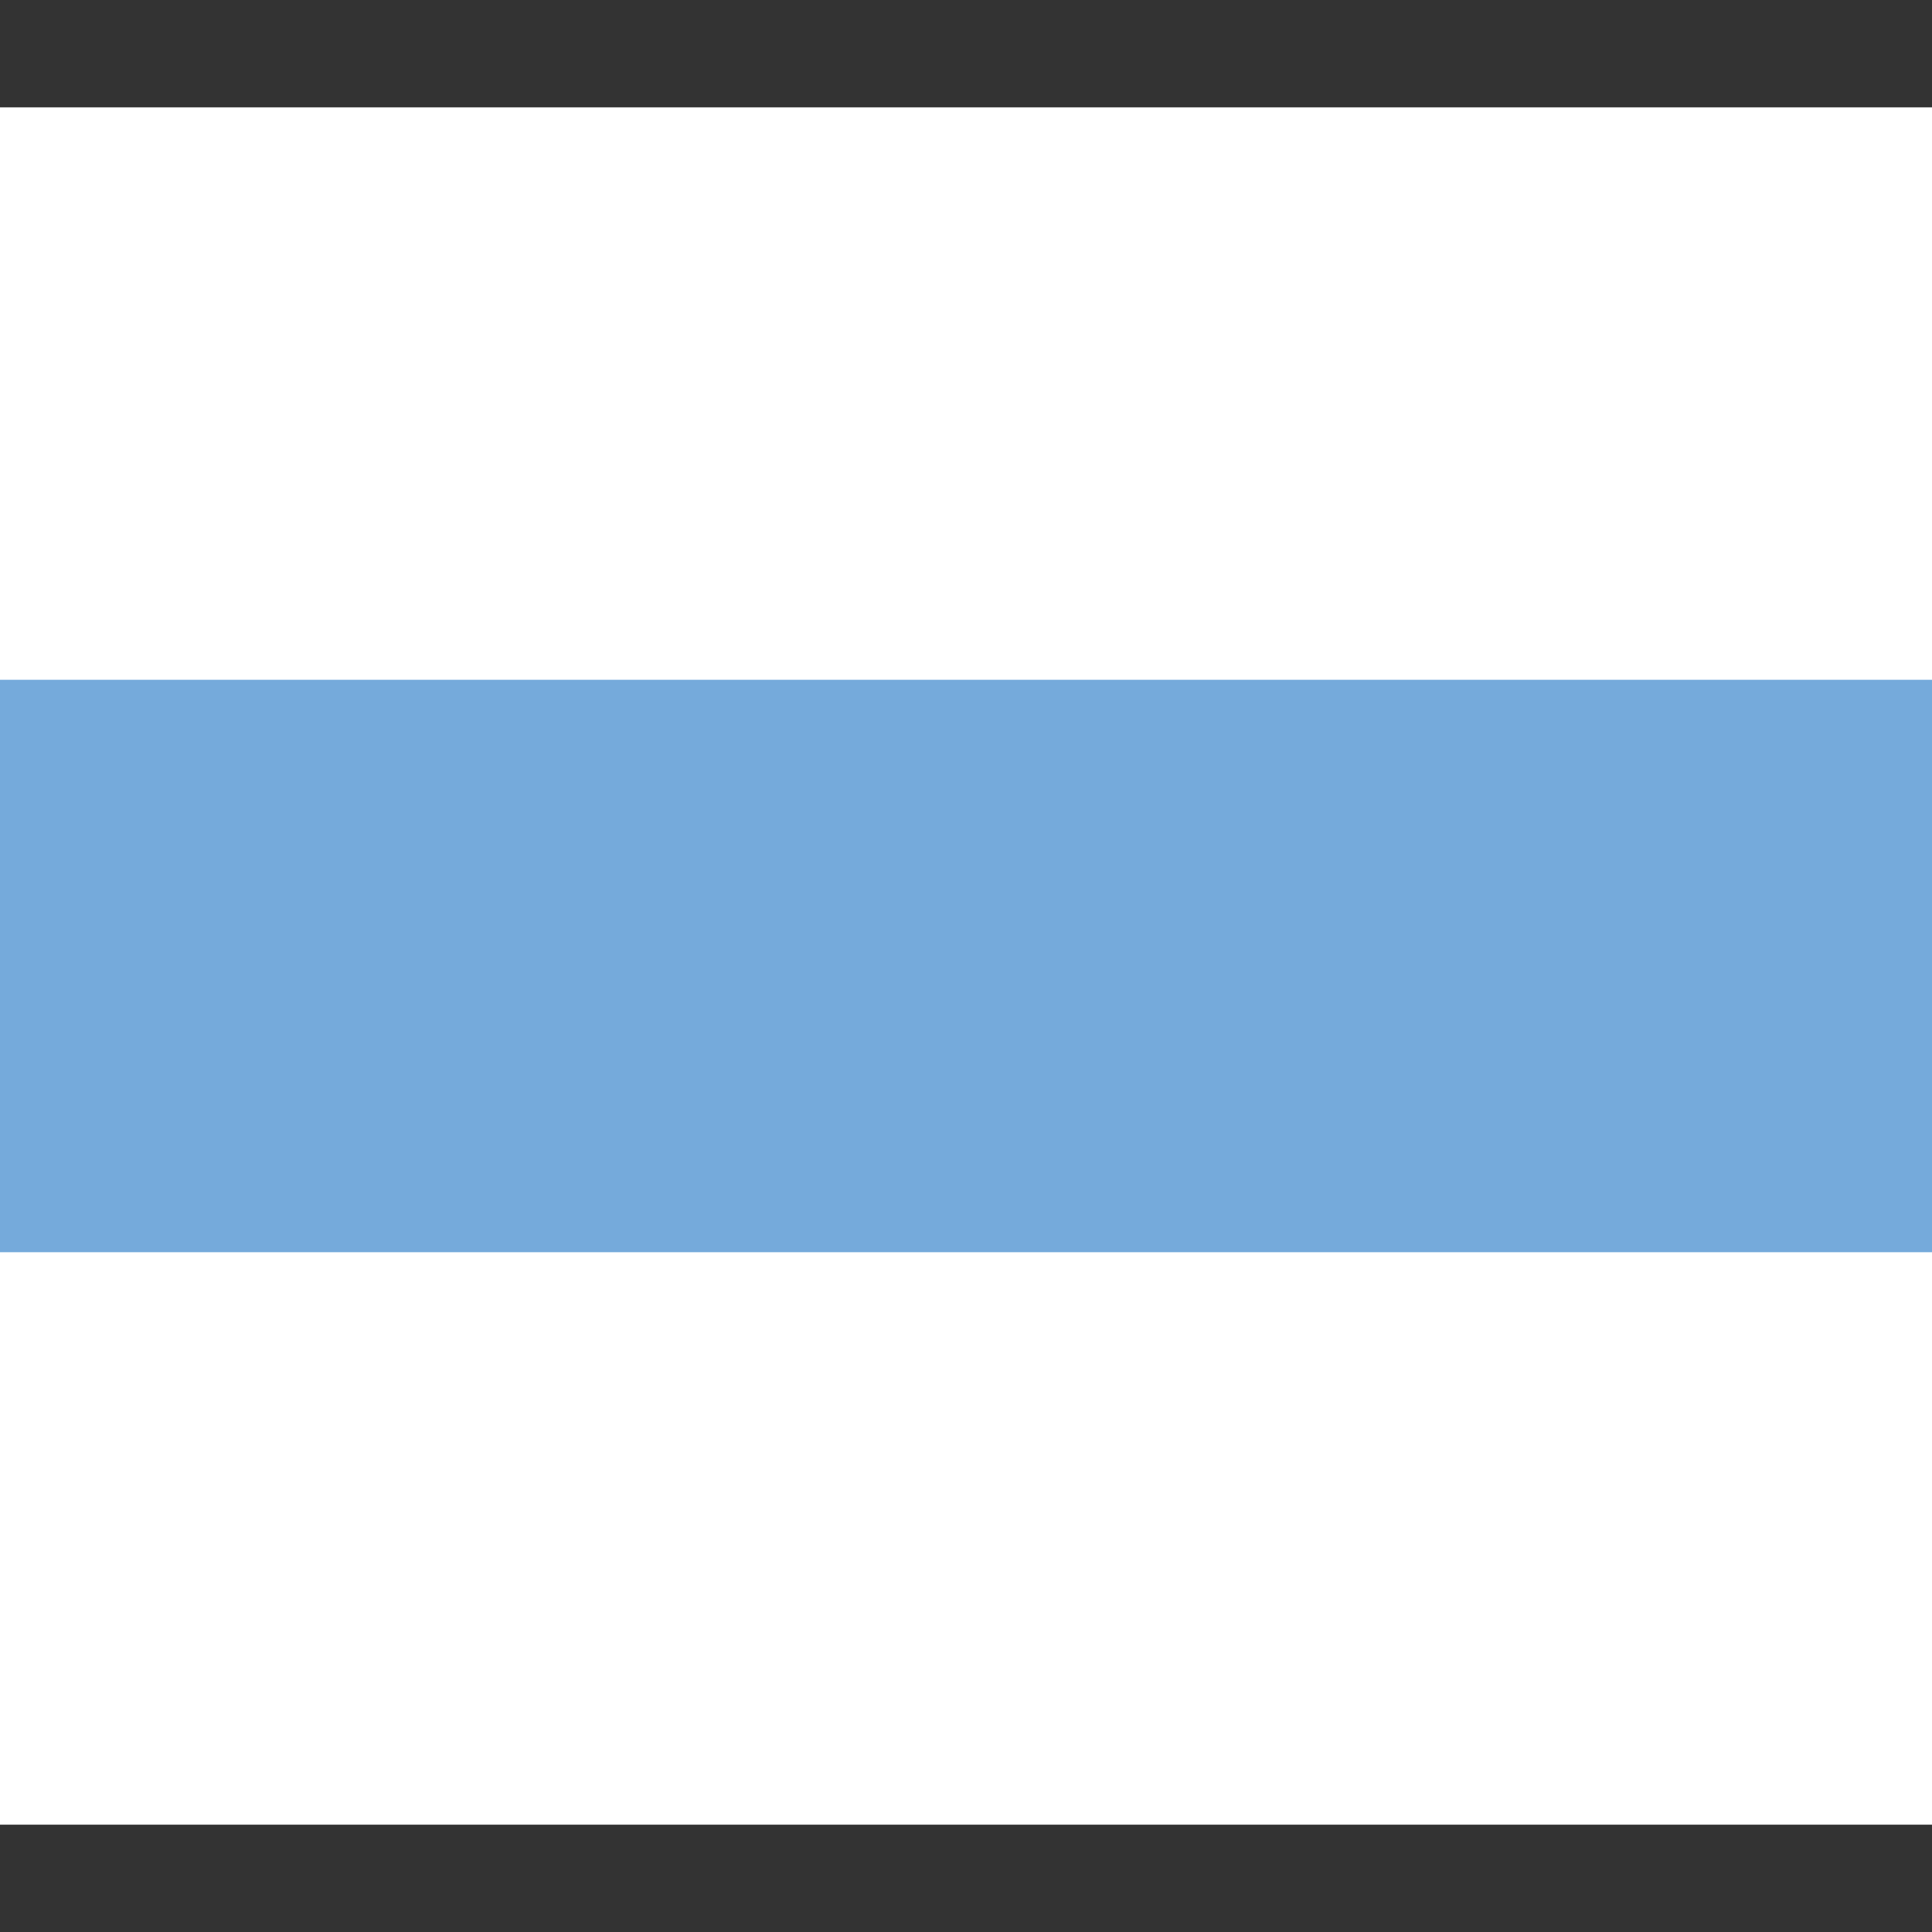
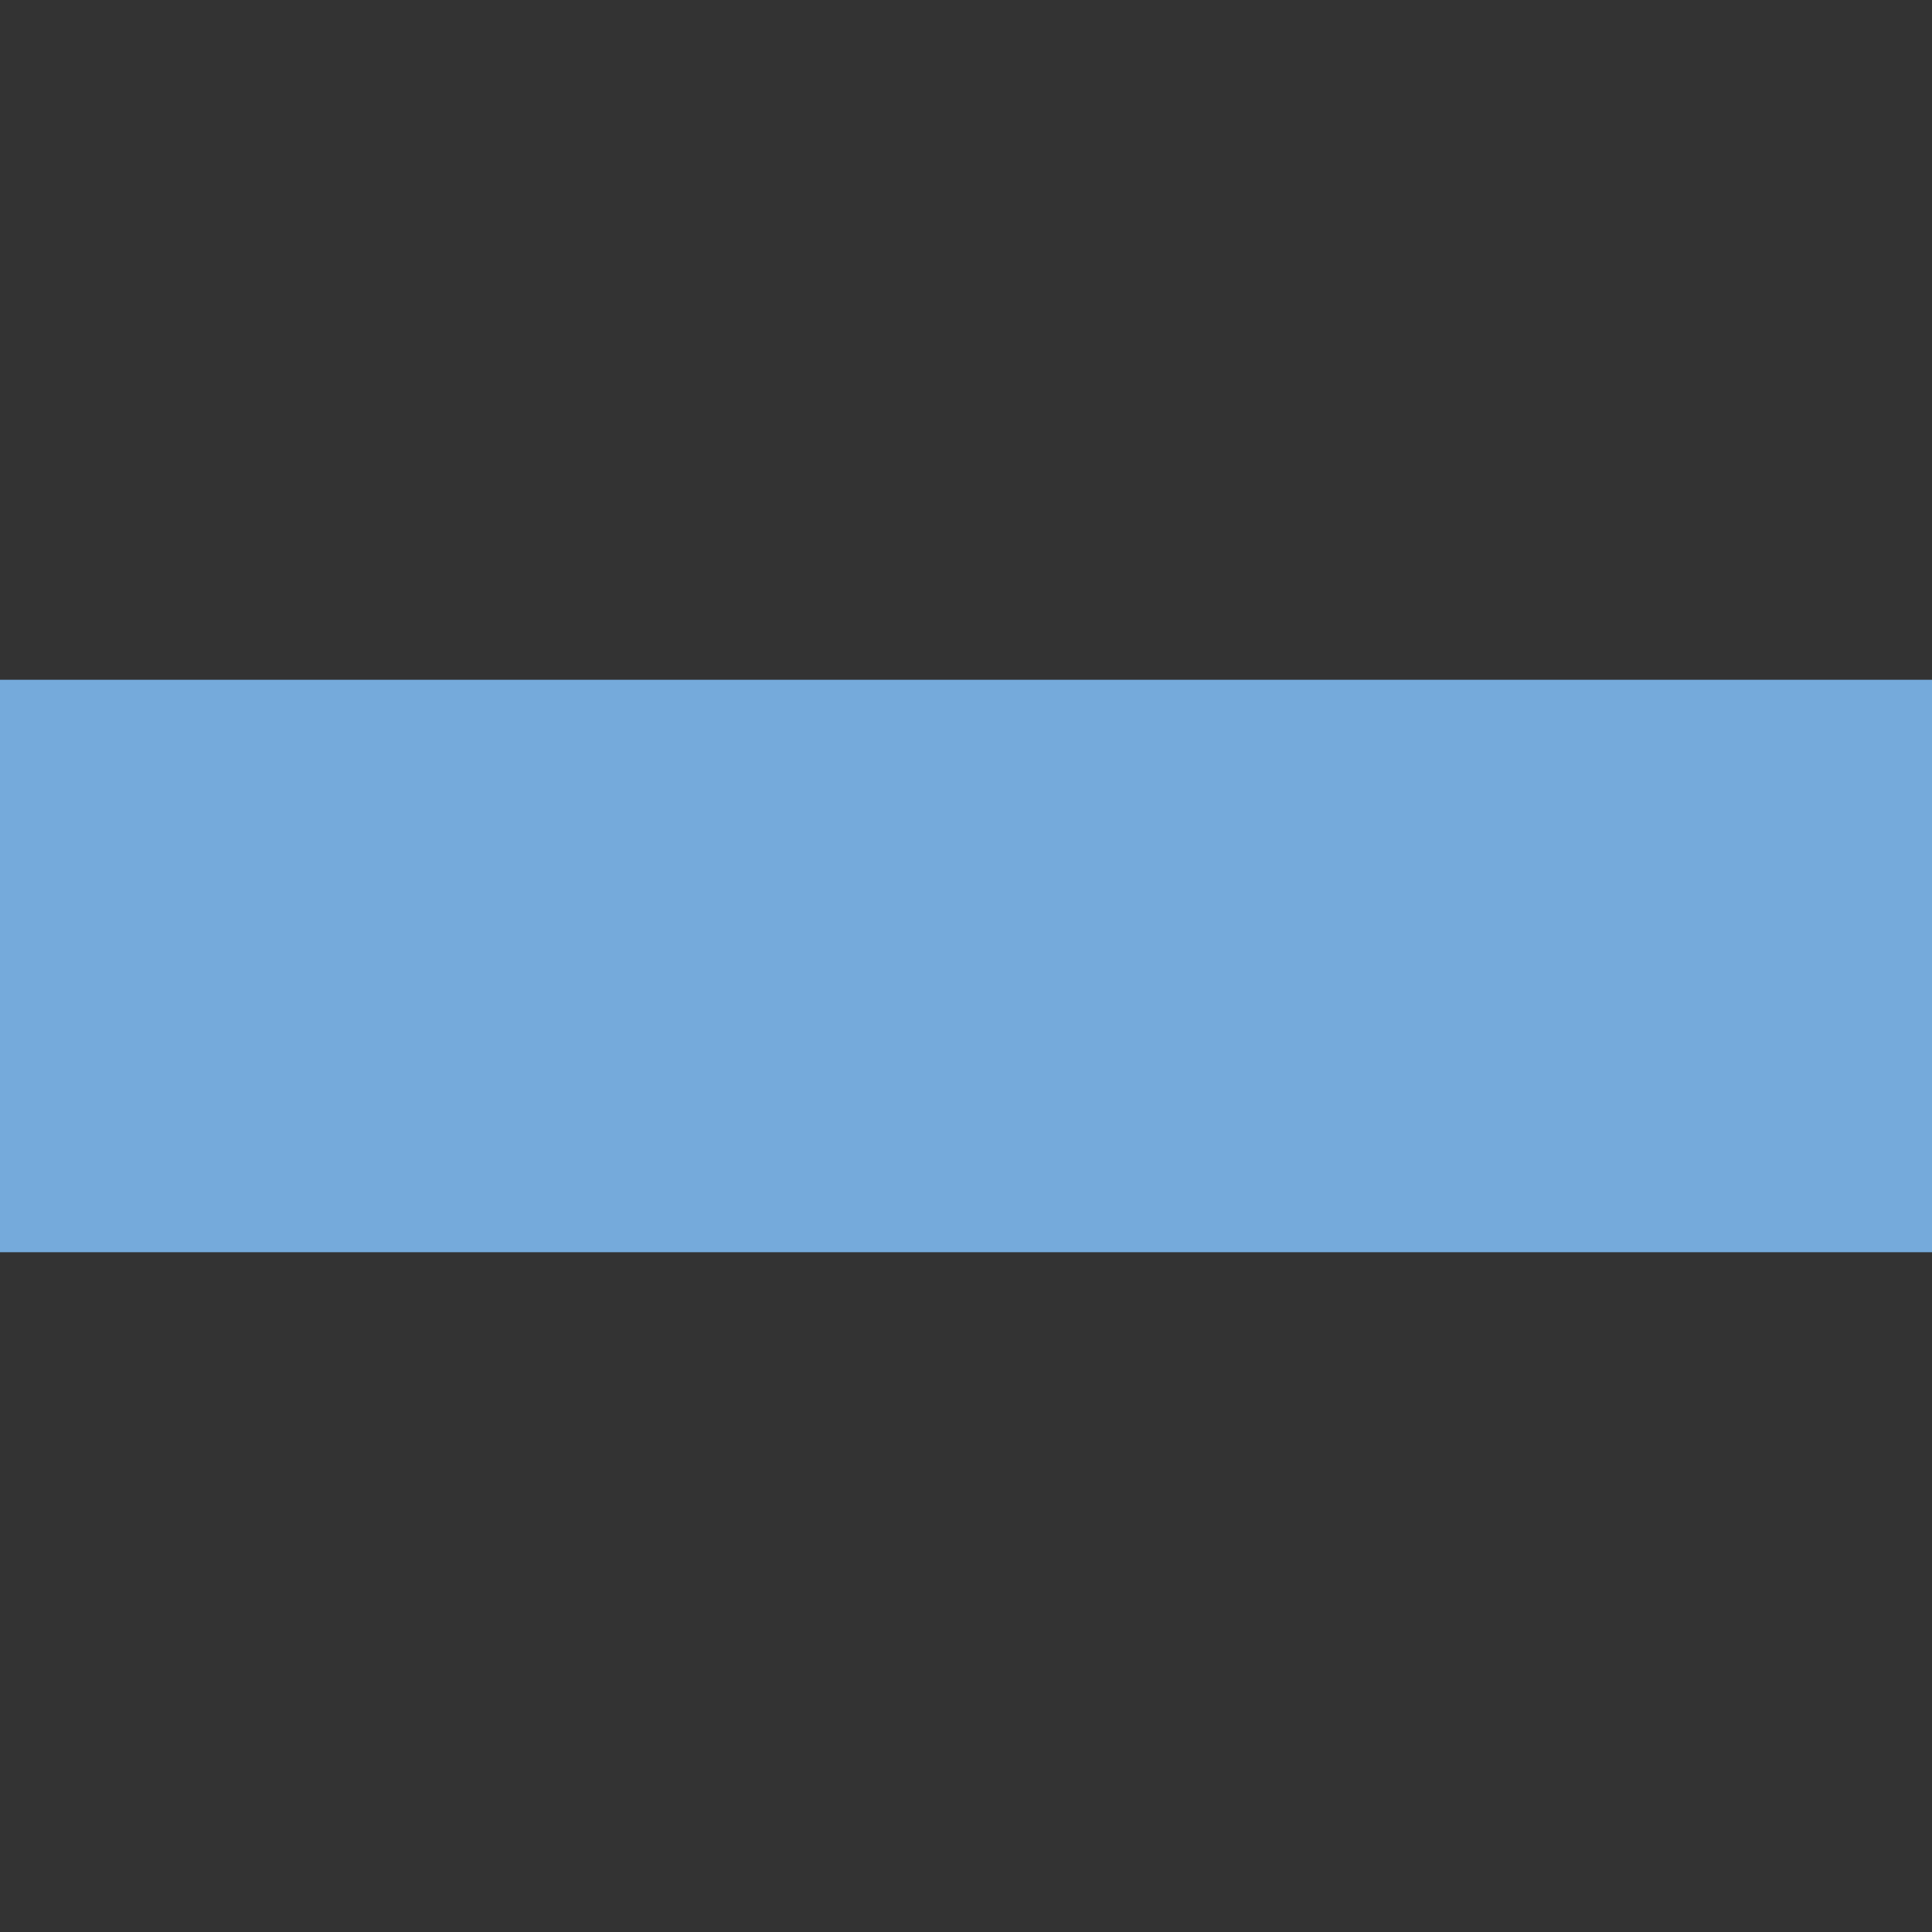
<svg xmlns="http://www.w3.org/2000/svg" version="1.1" width="640" height="640" viewBox="75 -25 450 450" xml:space="preserve">
  <rect x="75" y="-25" width="450" height="450" fill="#333333" stroke="none" />
  <desc>Created with Fabric.js 3.6.3</desc>
  <defs>
</defs>
  <g transform="matrix(1 0 0 1 300 200)">
    <g style="">
      <g transform="matrix(1 0 0 1 0 0)" id="rect10175">
-         <rect style="stroke: none; stroke-width: 0.873; stroke-dasharray: none; stroke-linecap: butt; stroke-dashoffset: 0; stroke-linejoin: miter; stroke-miterlimit: 4; fill: rgb(255,255,255); fill-rule: nonzero; opacity: 1;" x="-300" y="-200" rx="0" ry="0" width="600" height="400" />
-       </g>
+         </g>
      <g transform="matrix(1 0 0 1 0 0)" id="rect10177">
        <rect style="stroke: none; stroke-width: 0.873; stroke-dasharray: none; stroke-linecap: butt; stroke-dashoffset: 0; stroke-linejoin: miter; stroke-miterlimit: 4; fill: rgb(117,170,219); fill-rule: nonzero; opacity: 1;" x="-300" y="-66.667" rx="0" ry="0" width="600" height="133.333" />
      </g>
    </g>
  </g>
</svg>